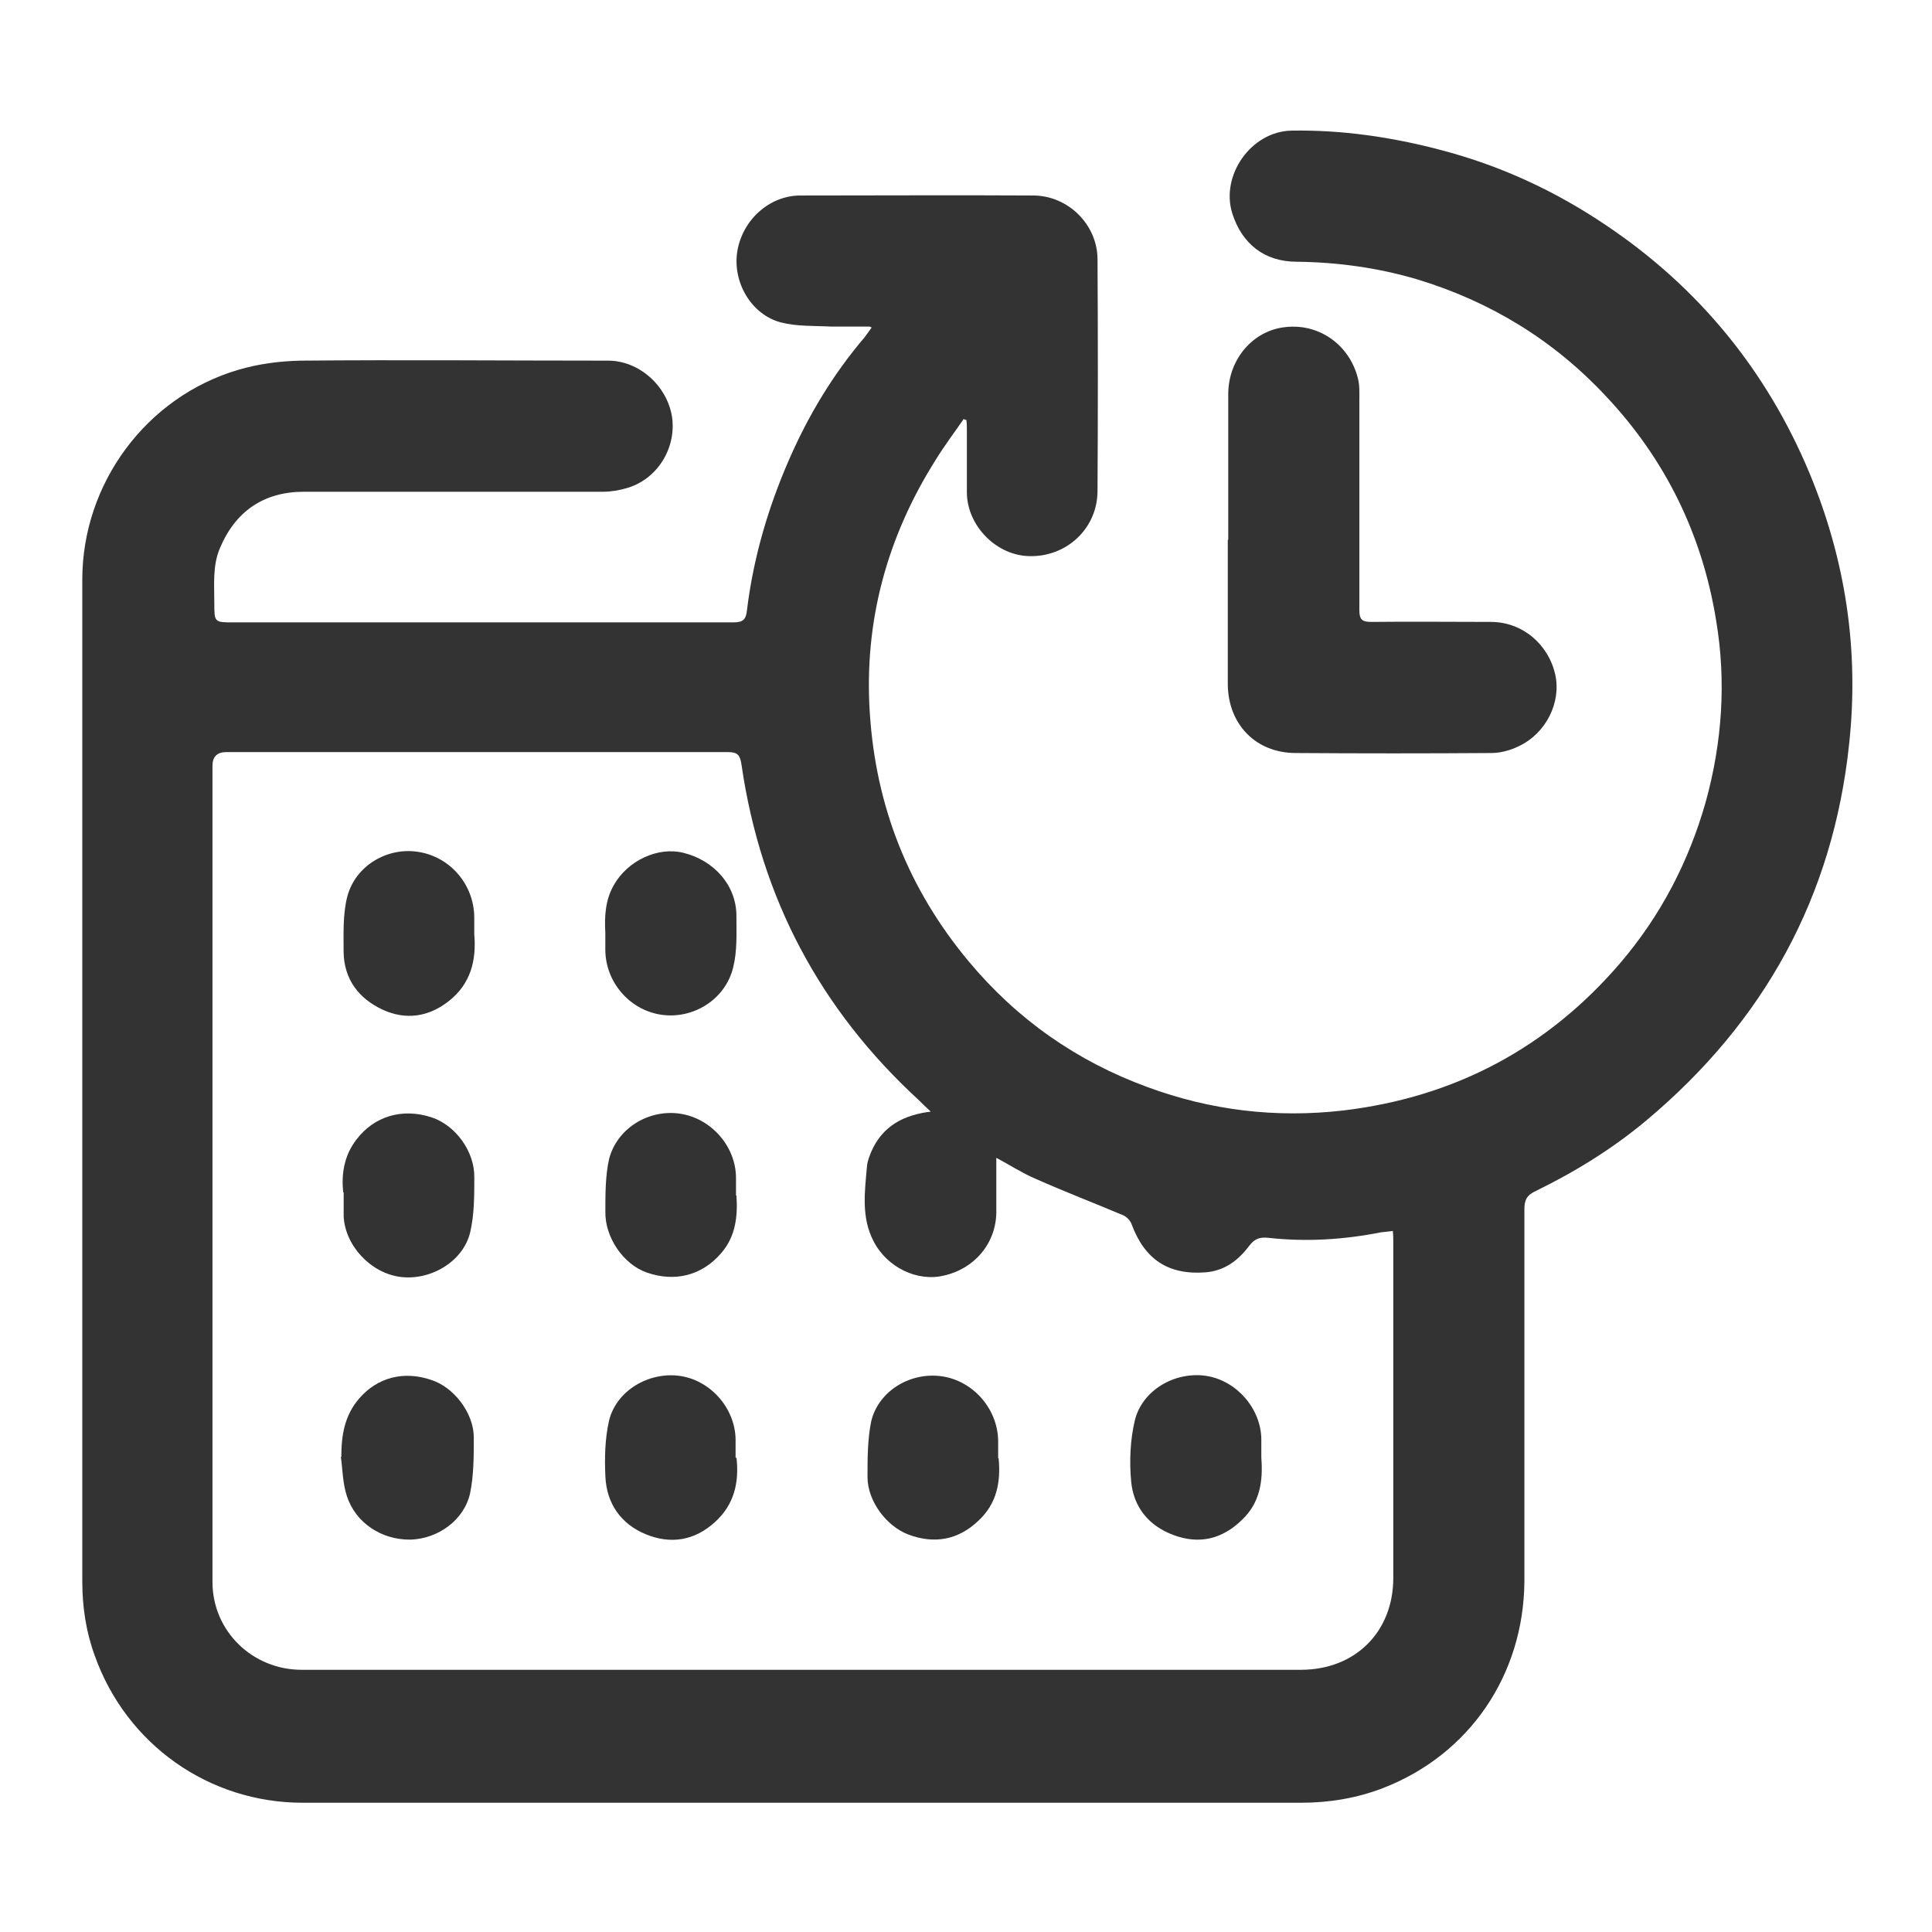
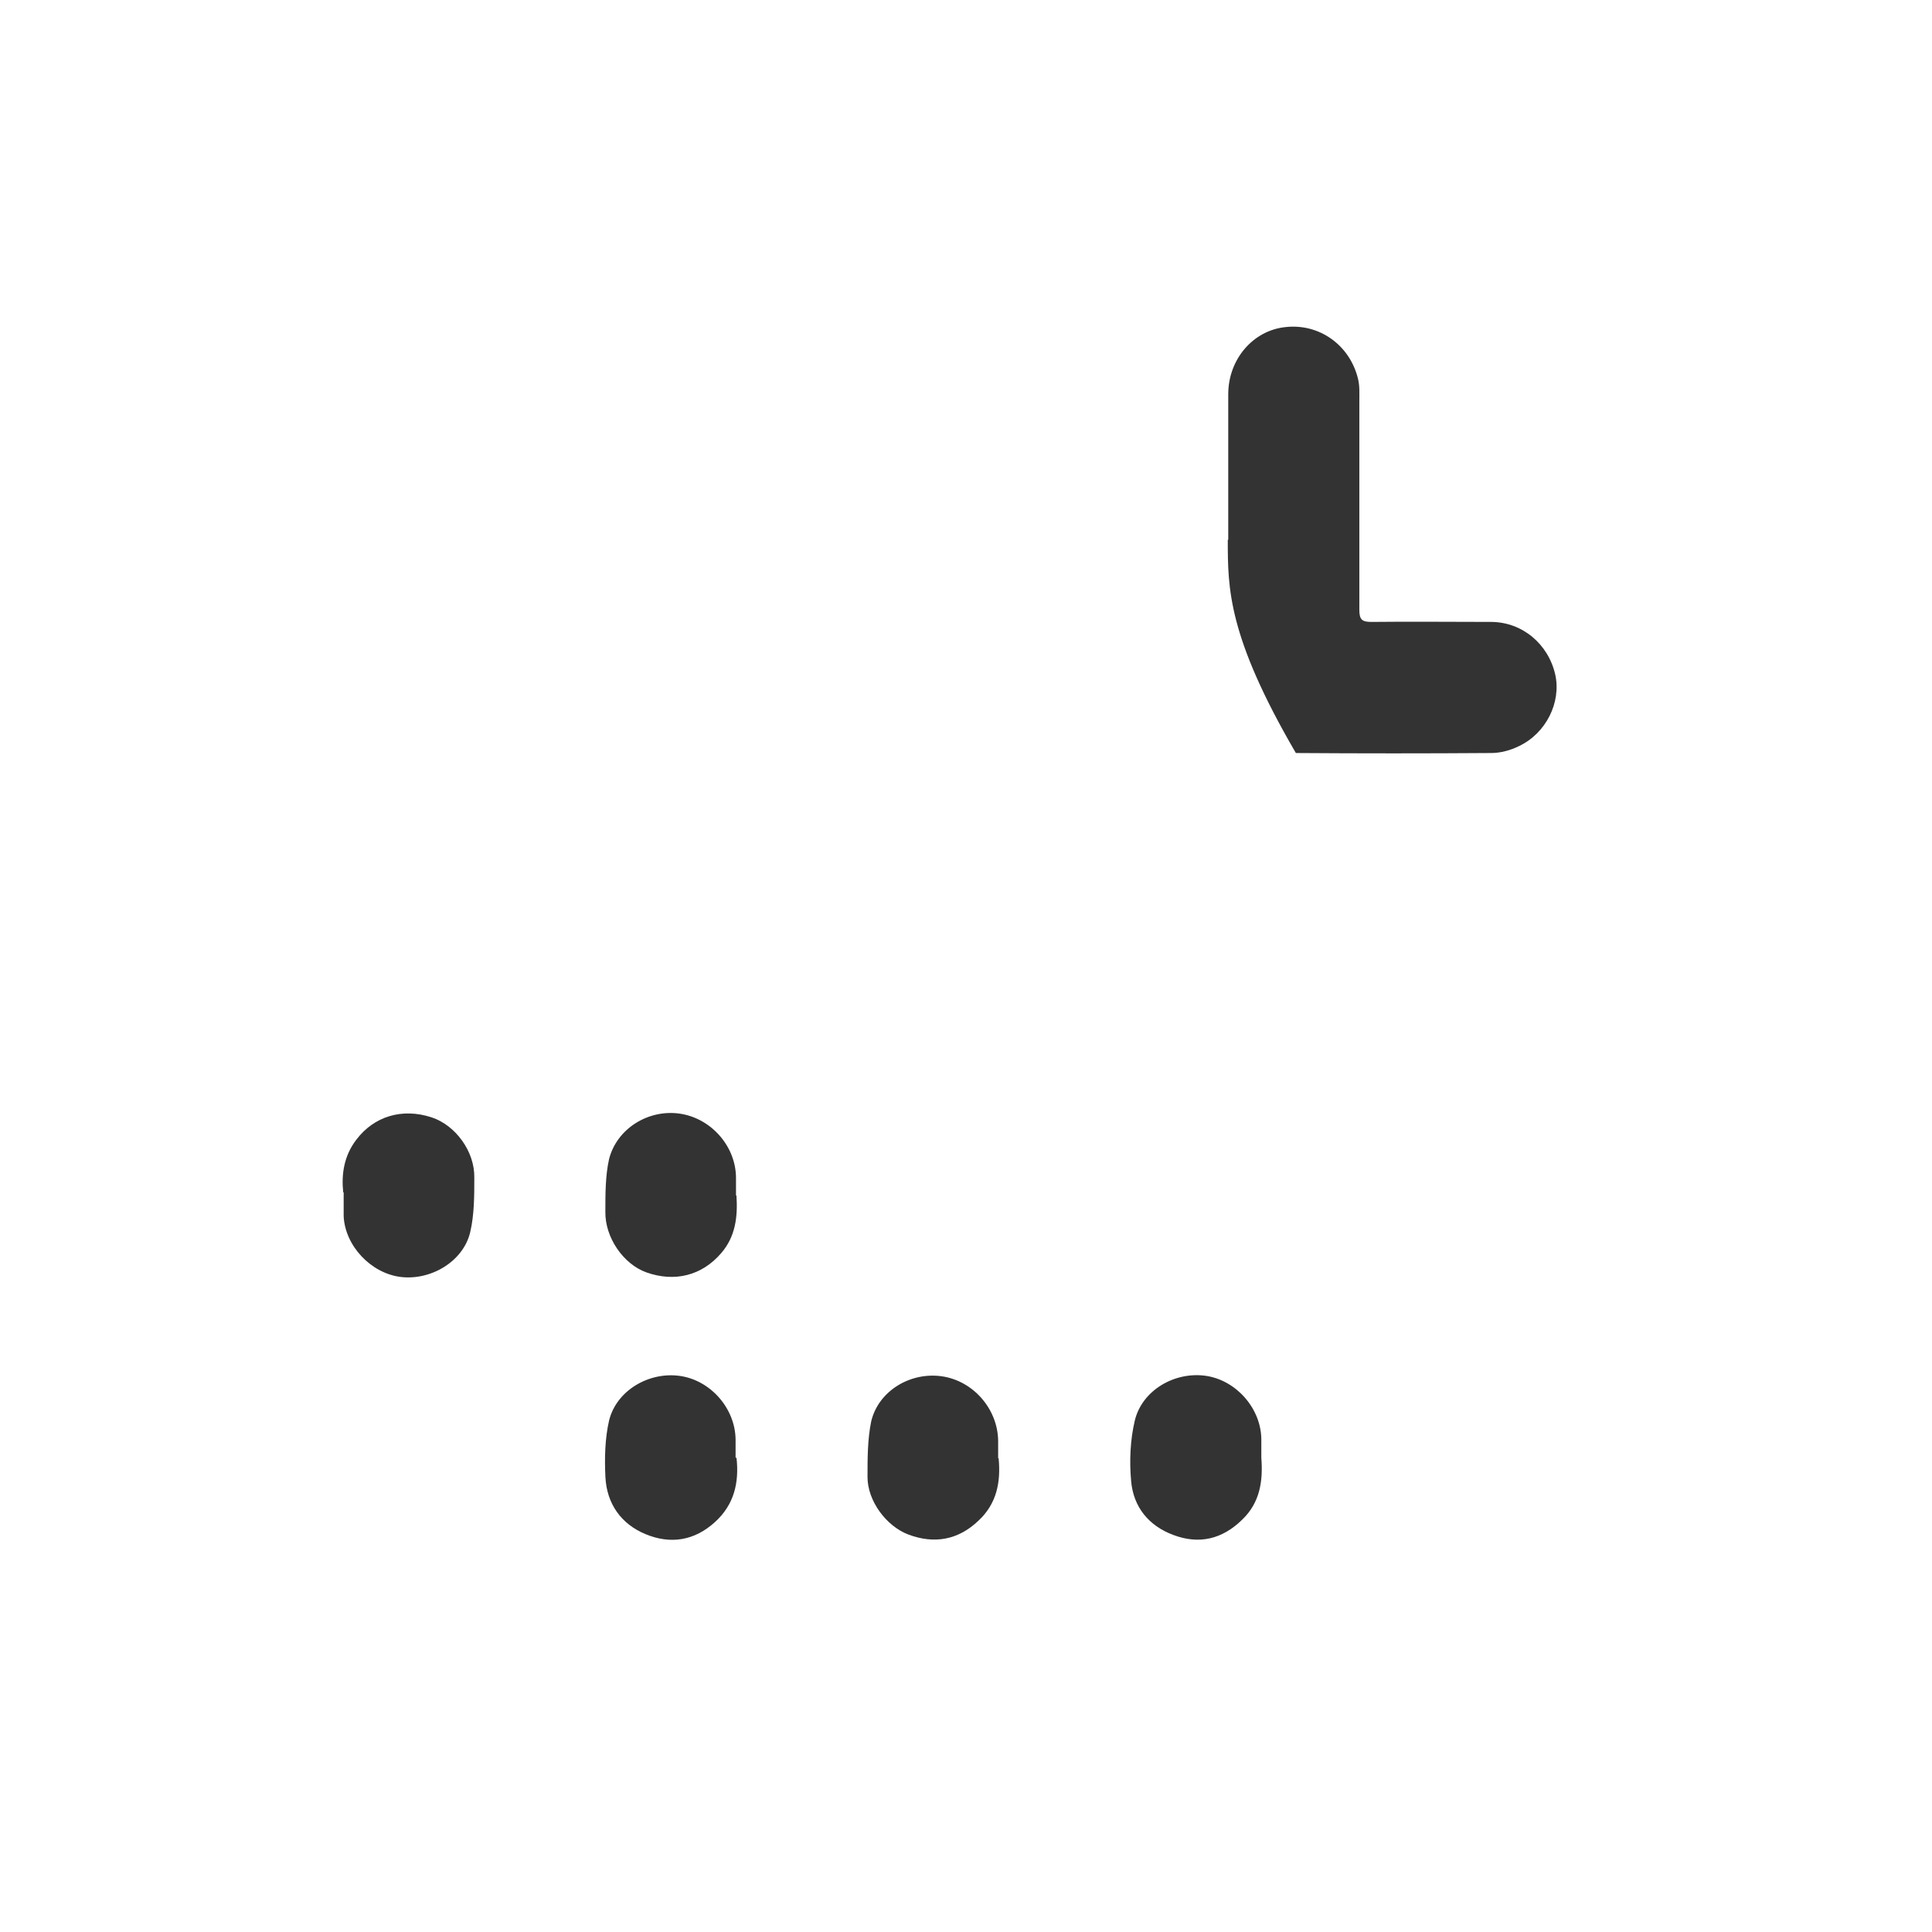
<svg xmlns="http://www.w3.org/2000/svg" width="42" height="42" viewBox="0 0 42 42" fill="none">
-   <path d="M18.909 7.1C18.589 7.1 18.339 7.1 18.079 7.1C17.709 7.08 17.329 7.1 16.979 7.01C16.329 6.84 15.919 6.13 16.029 5.46C16.139 4.79 16.719 4.25 17.399 4.25C19.089 4.25 20.769 4.24 22.459 4.25C23.219 4.25 23.849 4.88 23.859 5.62C23.869 7.3 23.869 8.99 23.859 10.67C23.859 11.48 23.199 12.1 22.399 12.09C21.669 12.09 21.019 11.43 21.019 10.7C21.019 10.25 21.019 9.81 21.019 9.36C21.019 9.28 21.019 9.21 21.009 9.13C20.989 9.13 20.969 9.12 20.949 9.11C20.749 9.4 20.529 9.69 20.339 10C19.279 11.68 18.779 13.52 18.909 15.5C19.039 17.53 19.749 19.33 21.059 20.9C22.109 22.16 23.409 23.07 24.939 23.63C26.319 24.14 27.739 24.31 29.209 24.14C31.629 23.85 33.639 22.78 35.219 20.94C36.099 19.91 36.709 18.74 37.079 17.44C37.439 16.14 37.529 14.82 37.309 13.5C37.009 11.63 36.209 9.99 34.909 8.61C33.769 7.39 32.389 6.55 30.799 6.07C29.949 5.82 29.079 5.7 28.189 5.69C27.489 5.69 26.999 5.3 26.789 4.64C26.529 3.81 27.199 2.86 28.069 2.84C29.169 2.82 30.259 2.98 31.319 3.26C32.619 3.6 33.809 4.15 34.919 4.9C36.929 6.25 38.409 8.06 39.339 10.29C40.119 12.17 40.419 14.13 40.199 16.17C39.849 19.5 38.349 22.21 35.799 24.35C35.059 24.97 34.249 25.47 33.389 25.89C33.189 25.98 33.139 26.09 33.139 26.29C33.139 28.46 33.139 30.64 33.139 32.81C33.139 33.34 33.139 33.86 33.139 34.39C33.119 36.41 31.949 38.14 30.069 38.87C29.499 39.09 28.899 39.19 28.289 39.19C23.309 39.19 18.329 39.19 13.349 39.19C11.089 39.19 8.839 39.19 6.579 39.19C4.549 39.19 2.749 37.93 2.059 35.99C1.869 35.47 1.789 34.93 1.789 34.38C1.789 29.9 1.789 25.41 1.789 20.93C1.789 18.15 1.789 15.38 1.789 12.6C1.789 10.51 3.179 8.63 5.179 8.04C5.619 7.91 6.079 7.85 6.539 7.84C8.769 7.82 10.989 7.84 13.219 7.84C13.889 7.84 14.499 8.38 14.609 9.06C14.709 9.74 14.289 10.42 13.629 10.61C13.459 10.66 13.279 10.69 13.109 10.69C10.939 10.69 8.769 10.69 6.609 10.69C5.739 10.69 5.119 11.11 4.779 11.92C4.619 12.3 4.659 12.71 4.659 13.11C4.659 13.53 4.659 13.53 5.079 13.53C8.699 13.53 12.329 13.53 15.949 13.53C16.159 13.53 16.219 13.46 16.239 13.26C16.379 12.12 16.699 11.03 17.159 9.98C17.579 9.02 18.109 8.14 18.789 7.34C18.829 7.29 18.869 7.23 18.949 7.12L18.909 7.1ZM20.249 24.18C20.129 24.07 20.059 24 19.989 23.93C17.829 21.95 16.539 19.52 16.119 16.62C16.089 16.42 16.039 16.35 15.829 16.35C12.189 16.35 8.559 16.35 4.919 16.35C4.719 16.35 4.619 16.45 4.619 16.65C4.619 19.84 4.619 23.03 4.619 26.22C4.619 28.94 4.619 31.67 4.619 34.39C4.619 35.46 5.489 36.3 6.559 36.3C7.889 36.3 9.219 36.3 10.549 36.3C16.459 36.3 22.369 36.3 28.279 36.3C29.459 36.3 30.289 35.48 30.289 34.3C30.289 31.87 30.289 29.45 30.289 27.02C30.289 26.94 30.289 26.86 30.279 26.76C30.179 26.77 30.099 26.78 30.019 26.79C29.209 26.95 28.399 27 27.579 26.91C27.399 26.89 27.279 26.92 27.159 27.08C26.919 27.4 26.619 27.63 26.199 27.66C25.389 27.72 24.879 27.37 24.599 26.61C24.569 26.53 24.489 26.45 24.419 26.42C23.779 26.15 23.129 25.9 22.499 25.62C22.219 25.5 21.959 25.33 21.659 25.17C21.659 25.59 21.659 25.97 21.659 26.36C21.649 27.03 21.189 27.58 20.519 27.73C19.939 27.87 19.279 27.55 18.989 26.98C18.719 26.46 18.799 25.9 18.849 25.34C18.859 25.24 18.899 25.14 18.939 25.04C19.179 24.49 19.629 24.23 20.279 24.16L20.249 24.18Z" fill="#333333" />
-   <path d="M26.701 11.73C26.701 10.68 26.701 9.62 26.701 8.57C26.701 7.81 27.241 7.18 27.951 7.11C28.681 7.03 29.341 7.5 29.521 8.23C29.561 8.39 29.551 8.55 29.551 8.72C29.551 10.23 29.551 11.75 29.551 13.26C29.551 13.47 29.611 13.52 29.811 13.52C30.681 13.51 31.551 13.52 32.411 13.52C33.091 13.52 33.661 14 33.811 14.67C33.941 15.27 33.611 15.94 33.021 16.22C32.841 16.31 32.621 16.37 32.421 16.37C31.001 16.38 29.591 16.38 28.171 16.37C27.301 16.37 26.701 15.75 26.691 14.88C26.691 13.83 26.691 12.79 26.691 11.74L26.701 11.73Z" fill="#333333" />
+   <path d="M26.701 11.73C26.701 10.68 26.701 9.62 26.701 8.57C26.701 7.81 27.241 7.18 27.951 7.11C28.681 7.03 29.341 7.5 29.521 8.23C29.561 8.39 29.551 8.55 29.551 8.72C29.551 10.23 29.551 11.75 29.551 13.26C29.551 13.47 29.611 13.52 29.811 13.52C30.681 13.51 31.551 13.52 32.411 13.52C33.091 13.52 33.661 14 33.811 14.67C33.941 15.27 33.611 15.94 33.021 16.22C32.841 16.31 32.621 16.37 32.421 16.37C31.001 16.38 29.591 16.38 28.171 16.37C26.691 13.83 26.691 12.79 26.691 11.74L26.701 11.73Z" fill="#333333" />
  <path d="M27.42 31.69C27.46 32.2 27.39 32.67 27 33.04C26.57 33.46 26.07 33.58 25.51 33.37C24.97 33.17 24.64 32.76 24.59 32.2C24.55 31.76 24.57 31.3 24.67 30.88C24.83 30.22 25.54 29.81 26.22 29.91C26.88 30.01 27.41 30.62 27.42 31.28C27.42 31.41 27.42 31.55 27.42 31.68V31.69Z" fill="#333333" class="nitro-offscreen" />
  <path d="M7.461 25.92C7.421 25.54 7.471 25.13 7.751 24.77C8.131 24.27 8.741 24.08 9.381 24.29C9.901 24.46 10.321 25.03 10.311 25.6C10.311 26 10.311 26.41 10.221 26.79C10.071 27.42 9.371 27.84 8.711 27.76C8.061 27.68 7.501 27.08 7.471 26.44C7.471 26.28 7.471 26.13 7.471 25.92H7.461Z" fill="#333333" class="nitro-offscreen" />
  <path d="M16.01 25.99C16.04 26.45 15.99 26.88 15.68 27.24C15.26 27.73 14.67 27.88 14.05 27.66C13.55 27.48 13.15 26.9 13.16 26.34C13.16 25.96 13.16 25.56 13.24 25.2C13.41 24.53 14.1 24.11 14.78 24.21C15.46 24.31 16 24.92 16 25.61C16 25.74 16 25.86 16 25.99H16.01Z" fill="#333333" class="nitro-offscreen" />
-   <path d="M7.42 31.67C7.42 31.2 7.49 30.77 7.81 30.4C8.2 29.95 8.77 29.79 9.38 30C9.87 30.16 10.3 30.72 10.3 31.25C10.3 31.65 10.3 32.07 10.22 32.46C10.09 33.05 9.52 33.45 8.93 33.47C8.3 33.48 7.73 33.11 7.54 32.52C7.45 32.25 7.45 31.96 7.41 31.67H7.42Z" fill="#333333" class="nitro-offscreen" />
  <path d="M16.011 31.69C16.071 32.23 15.961 32.71 15.541 33.09C15.101 33.49 14.581 33.58 14.031 33.35C13.501 33.13 13.191 32.69 13.161 32.11C13.141 31.7 13.151 31.27 13.241 30.88C13.401 30.23 14.101 29.82 14.771 29.91C15.441 30 15.981 30.61 15.991 31.29C15.991 31.42 15.991 31.56 15.991 31.69H16.011Z" fill="#333333" class="nitro-offscreen" />
  <path d="M21.709 31.7C21.759 32.22 21.669 32.69 21.269 33.06C20.829 33.48 20.309 33.57 19.749 33.36C19.269 33.18 18.859 32.63 18.859 32.11C18.859 31.71 18.859 31.29 18.939 30.9C19.099 30.23 19.799 29.82 20.479 29.92C21.159 30.02 21.689 30.63 21.699 31.32C21.699 31.45 21.699 31.57 21.699 31.7H21.709Z" fill="#333333" class="nitro-offscreen" />
-   <path d="M10.31 20.31C10.36 20.88 10.23 21.39 9.76 21.76C9.32 22.11 8.82 22.18 8.32 21.95C7.8 21.71 7.48 21.29 7.47 20.7C7.47 20.3 7.45 19.88 7.55 19.49C7.73 18.81 8.43 18.41 9.1 18.52C9.79 18.63 10.3 19.23 10.31 19.93C10.31 20.06 10.31 20.18 10.31 20.31Z" fill="#333333" class="nitro-offscreen" />
-   <path d="M13.159 20.28C13.139 19.92 13.159 19.57 13.339 19.25C13.639 18.71 14.299 18.4 14.859 18.54C15.539 18.71 16.009 19.26 16.009 19.91C16.009 20.29 16.029 20.67 15.939 21.03C15.769 21.73 15.069 22.16 14.379 22.06C13.689 21.96 13.159 21.35 13.159 20.64C13.159 20.52 13.159 20.4 13.159 20.28Z" fill="#333333" class="nitro-offscreen" />
</svg>